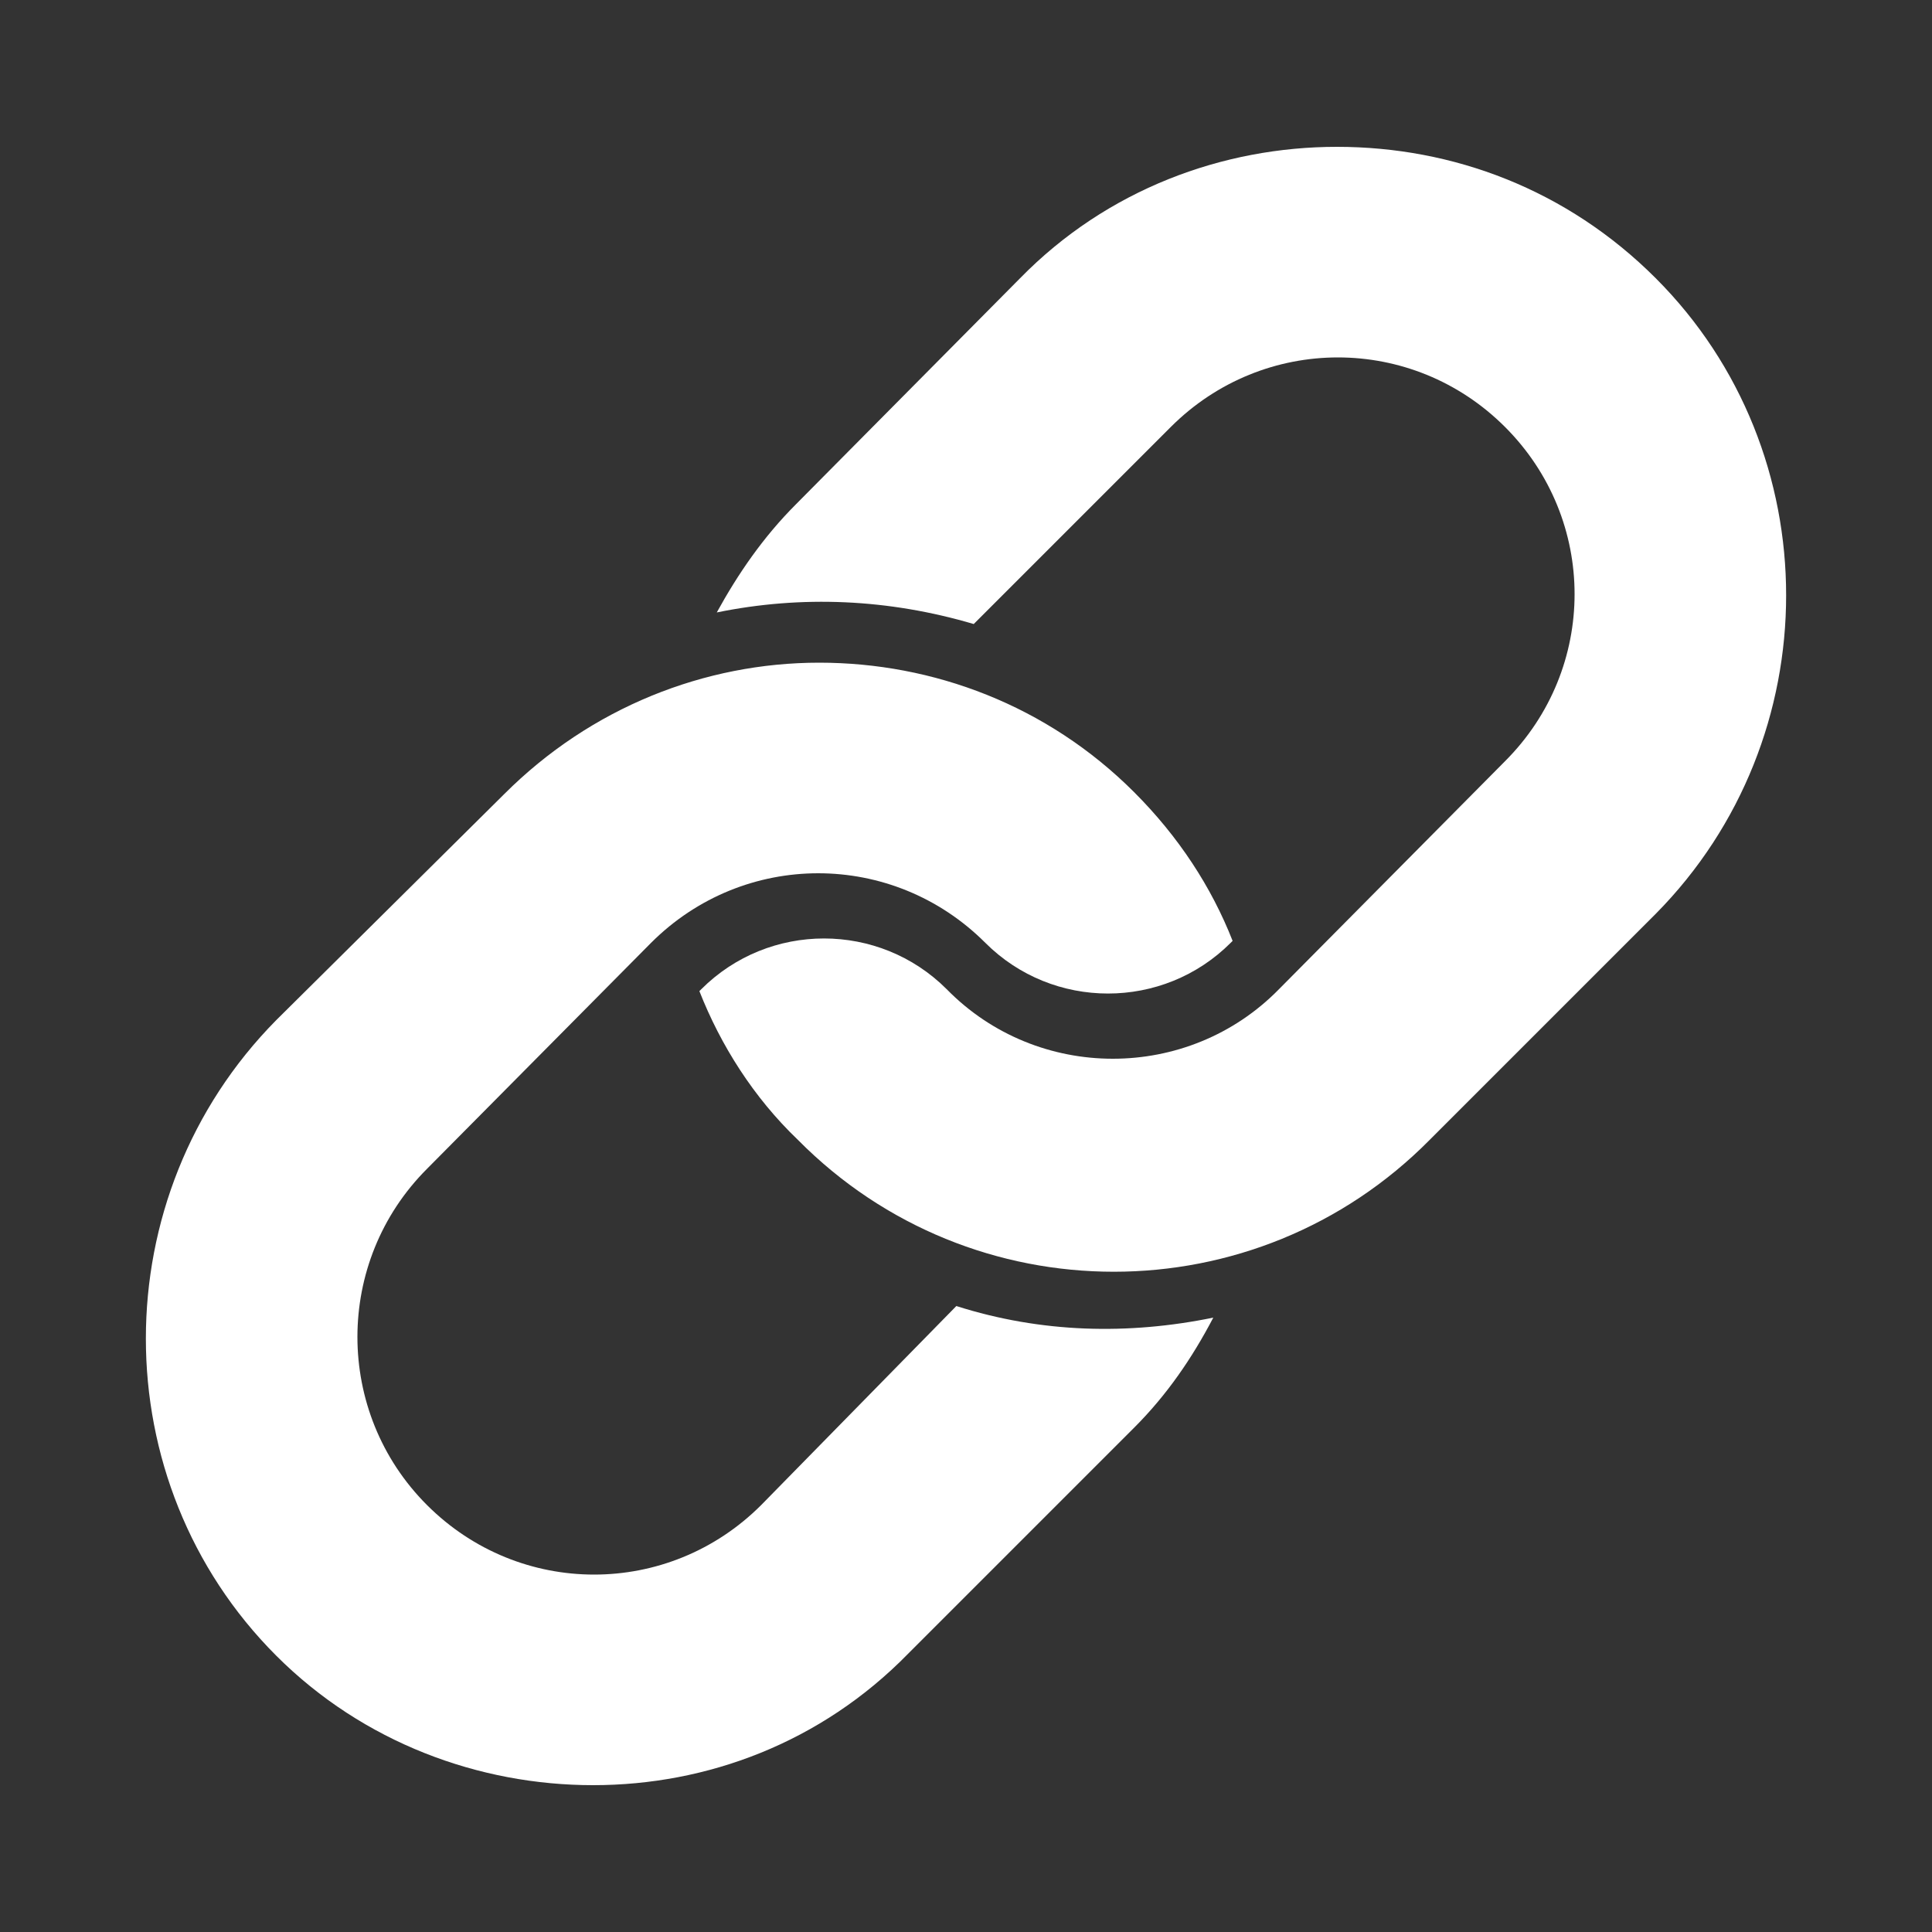
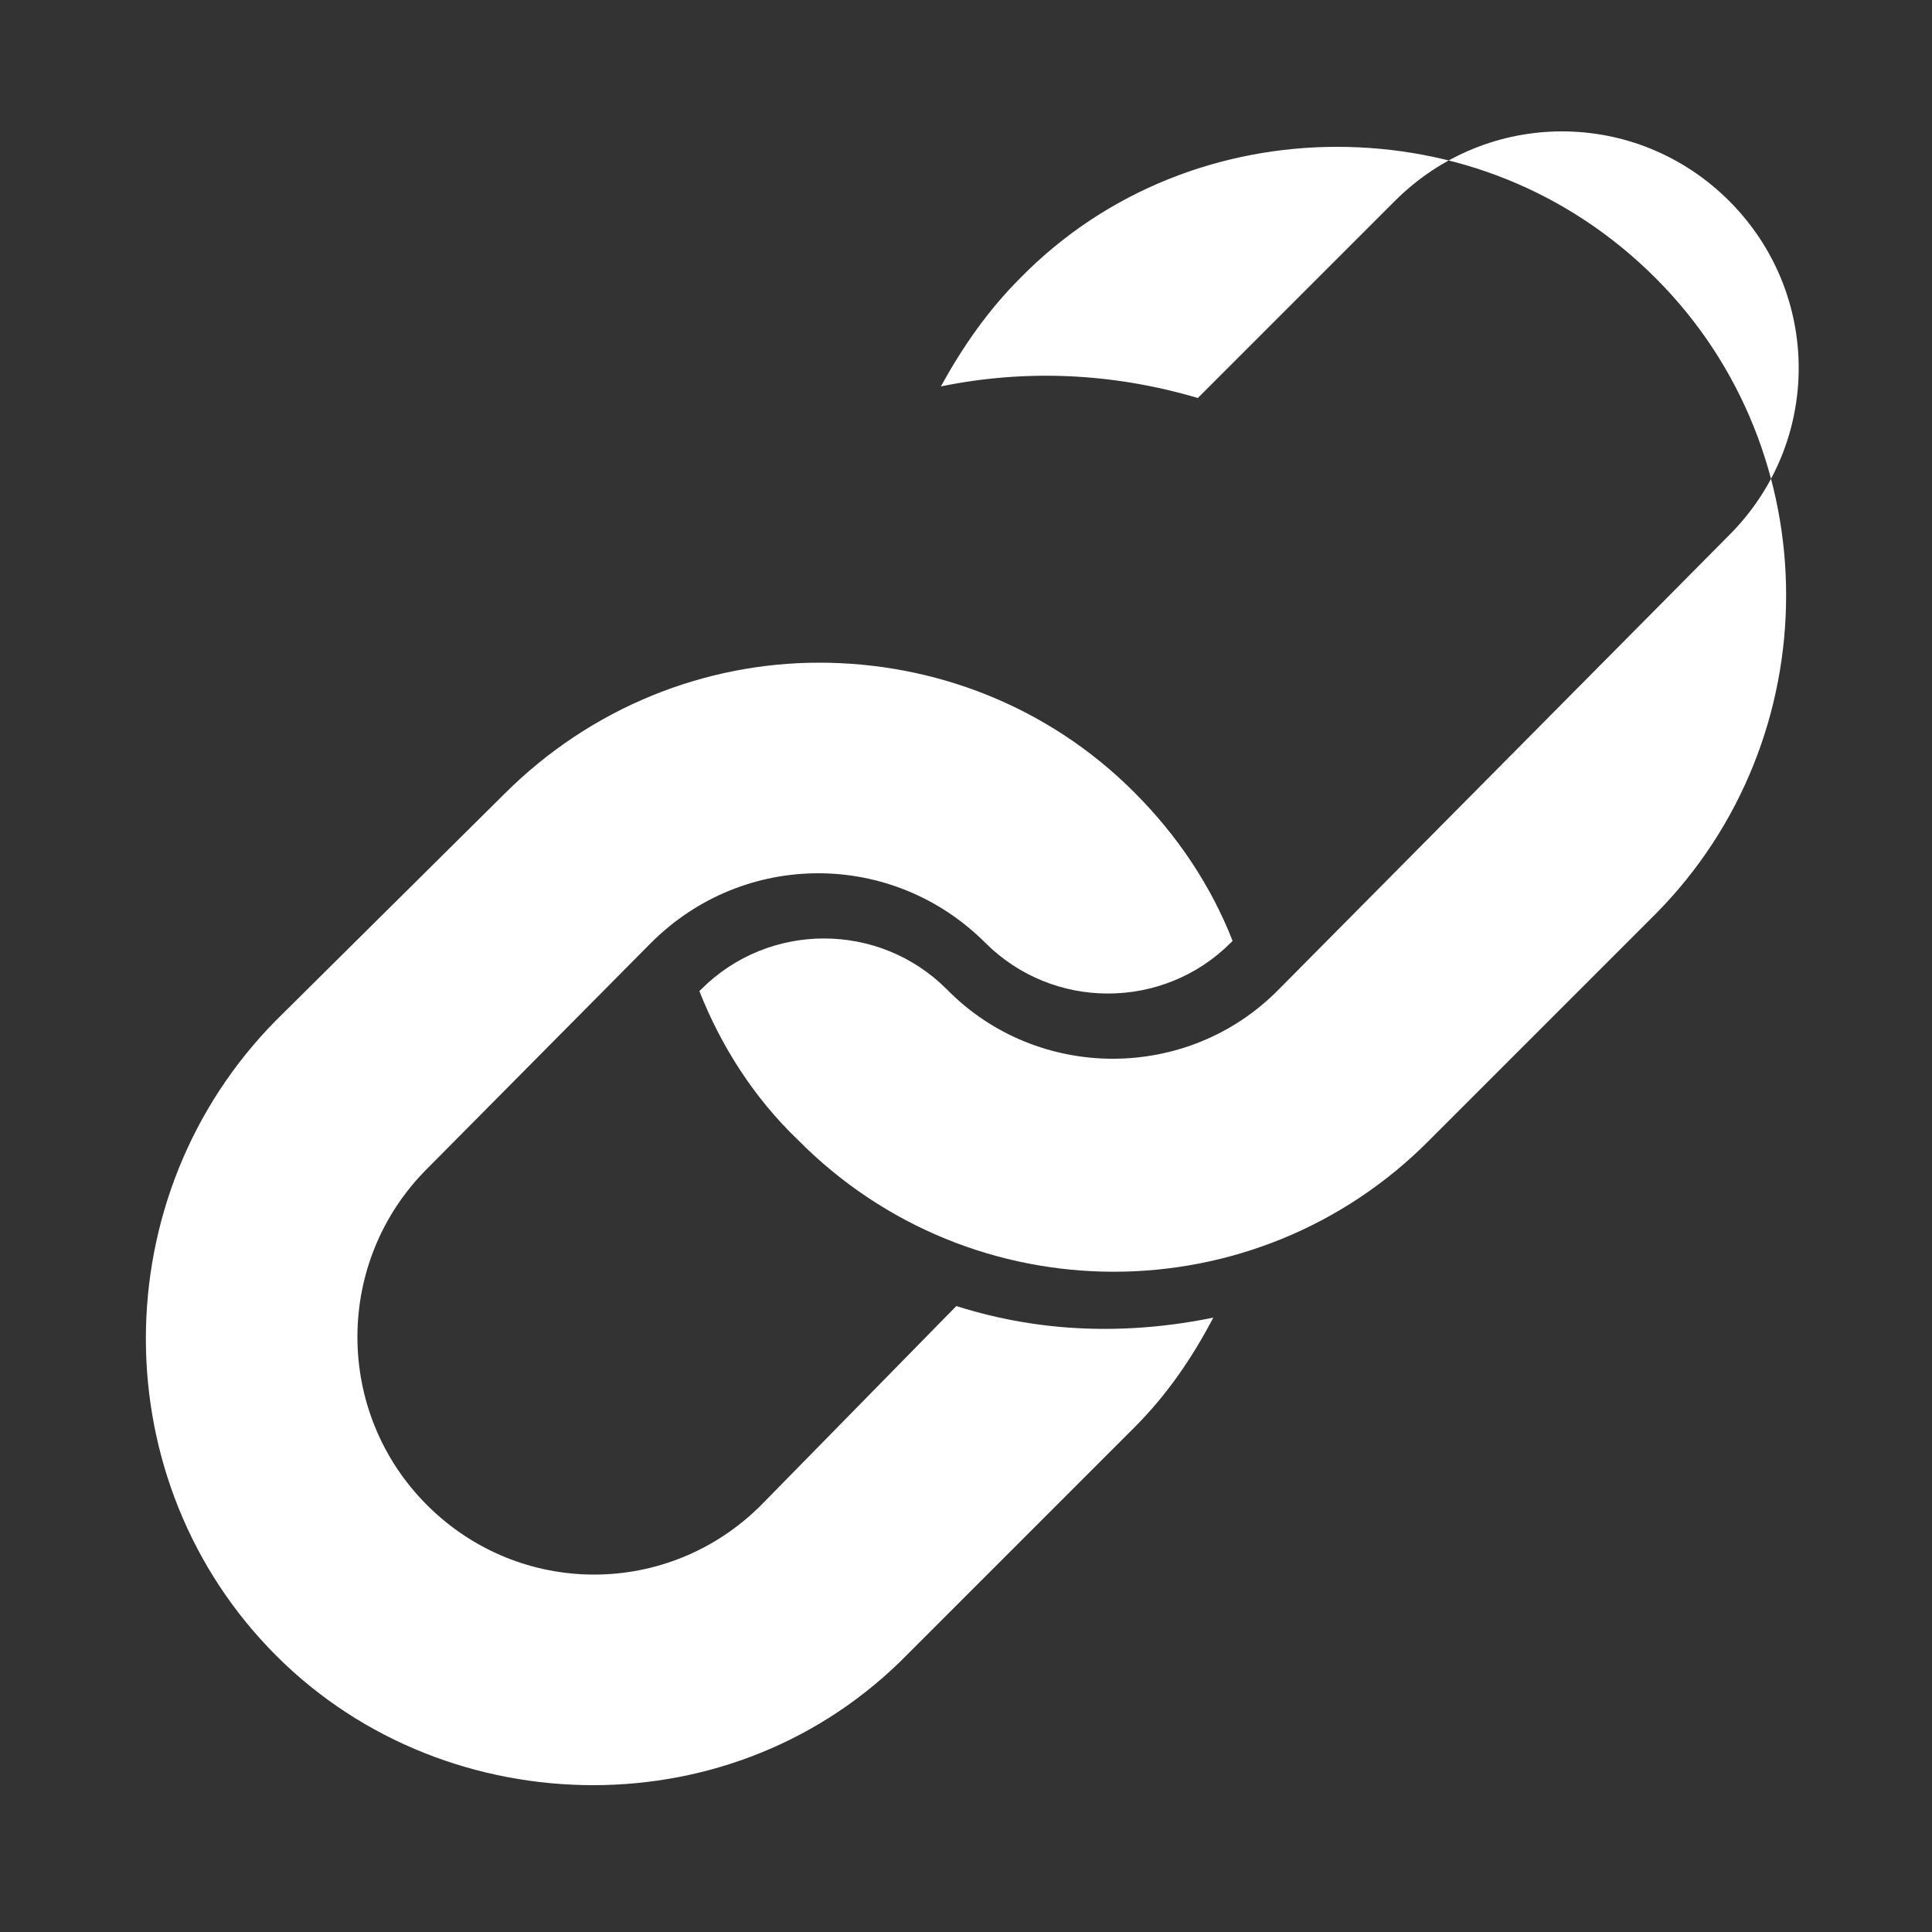
<svg xmlns="http://www.w3.org/2000/svg" version="1.1" id="Ebene_1" x="0px" y="0px" viewBox="0 0 100 100" style="enable-background:new 0 0 100 100;" xml:space="preserve">
  <rect x="0" y="0" width="100" height="100" fill="#333333" stroke="none" />
  <style type="text/css">
	.st0{fill:#FFFFFF;}
</style>
  <g>
-     <path class="st0" d="M42.4,34.3c-5.9,0-11.8,2.3-16.3,6.8L14.3,52.8c-9,9.1-9,23.9,0,32.9c4.5,4.5,10.5,6.7,16.4,6.7   c5.9,0,11.8-2.2,16.3-6.8l11.7-11.7c1.7-1.7,3-3.6,4.1-5.7c-4.4,0.9-8.9,0.8-13.3-0.6L39.4,77.9c-4.8,4.8-12.5,4.8-17.3,0   c-4.8-4.8-4.8-12.6,0-17.4l11.6-11.7c4.8-4.8,12.5-4.8,17.3,0c3.5,3.5,9.2,3.5,12.7,0l0.1-0.1c-1.1-2.8-2.8-5.4-5.1-7.7   C54.2,36.5,48.3,34.3,42.4,34.3L42.4,34.3z M69.2,7.6c-5.9,0-11.9,2.2-16.4,6.8L41.2,26.1c-1.7,1.7-3,3.6-4.1,5.6   c4.4-0.9,8.9-0.7,13.3,0.6l10.2-10.2c4.8-4.8,12.5-4.8,17.3,0c4.8,4.8,4.8,12.5,0,17.3L66.2,51.2C61.5,56,53.7,56,49,51.2   c-3.5-3.5-9.2-3.5-12.7,0l-0.1,0.1c1.1,2.8,2.8,5.5,5.1,7.7c9,9.1,23.7,9.1,32.7,0l11.7-11.7c9-9.1,9-23.9,0-32.9   C81.1,9.8,75.2,7.6,69.2,7.6L69.2,7.6z" />
+     <path class="st0" d="M42.4,34.3c-5.9,0-11.8,2.3-16.3,6.8L14.3,52.8c-9,9.1-9,23.9,0,32.9c4.5,4.5,10.5,6.7,16.4,6.7   c5.9,0,11.8-2.2,16.3-6.8l11.7-11.7c1.7-1.7,3-3.6,4.1-5.7c-4.4,0.9-8.9,0.8-13.3-0.6L39.4,77.9c-4.8,4.8-12.5,4.8-17.3,0   c-4.8-4.8-4.8-12.6,0-17.4l11.6-11.7c4.8-4.8,12.5-4.8,17.3,0c3.5,3.5,9.2,3.5,12.7,0l0.1-0.1c-1.1-2.8-2.8-5.4-5.1-7.7   C54.2,36.5,48.3,34.3,42.4,34.3L42.4,34.3z M69.2,7.6c-5.9,0-11.9,2.2-16.4,6.8c-1.7,1.7-3,3.6-4.1,5.6   c4.4-0.9,8.9-0.7,13.3,0.6l10.2-10.2c4.8-4.8,12.5-4.8,17.3,0c4.8,4.8,4.8,12.5,0,17.3L66.2,51.2C61.5,56,53.7,56,49,51.2   c-3.5-3.5-9.2-3.5-12.7,0l-0.1,0.1c1.1,2.8,2.8,5.5,5.1,7.7c9,9.1,23.7,9.1,32.7,0l11.7-11.7c9-9.1,9-23.9,0-32.9   C81.1,9.8,75.2,7.6,69.2,7.6L69.2,7.6z" />
  </g>
</svg>